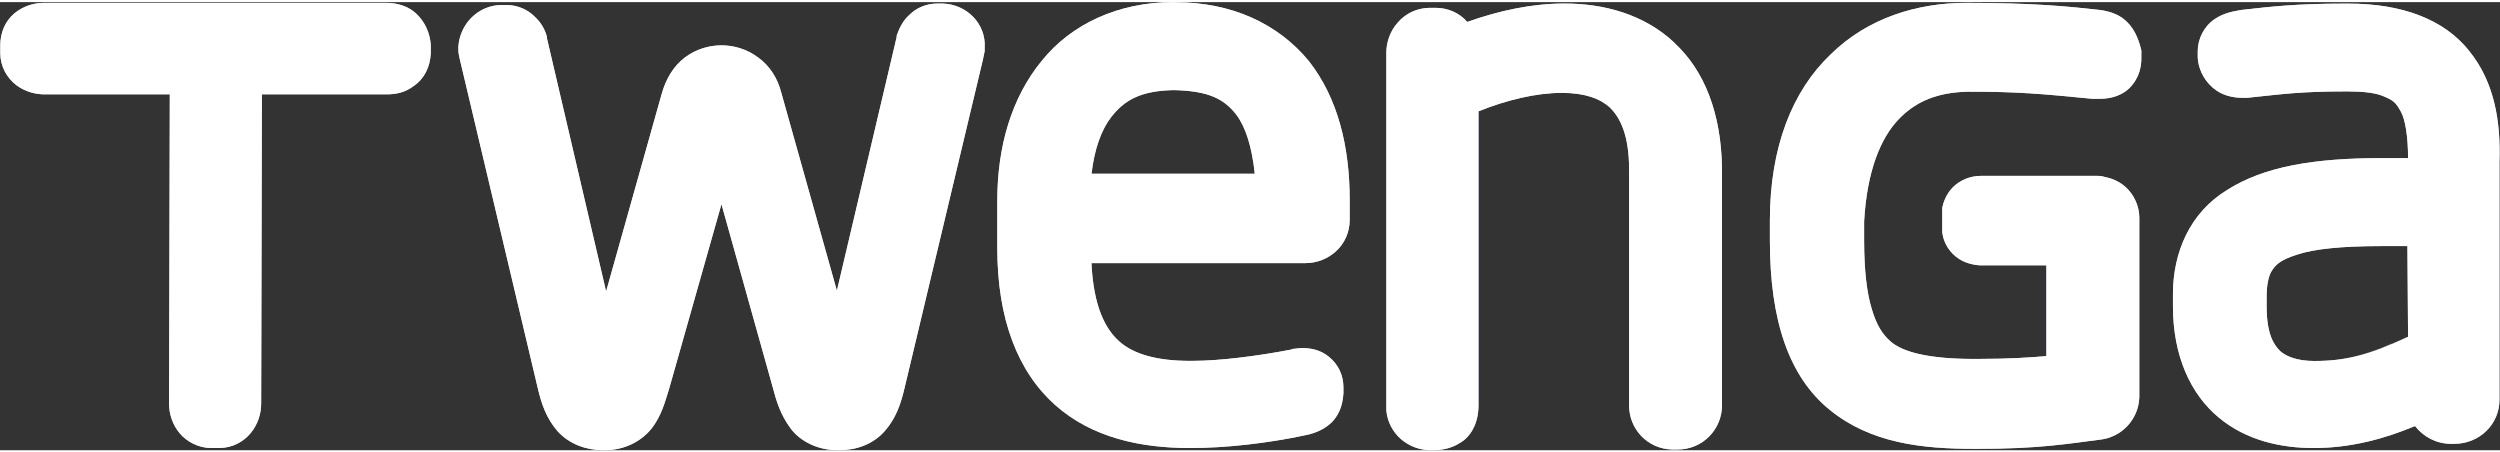
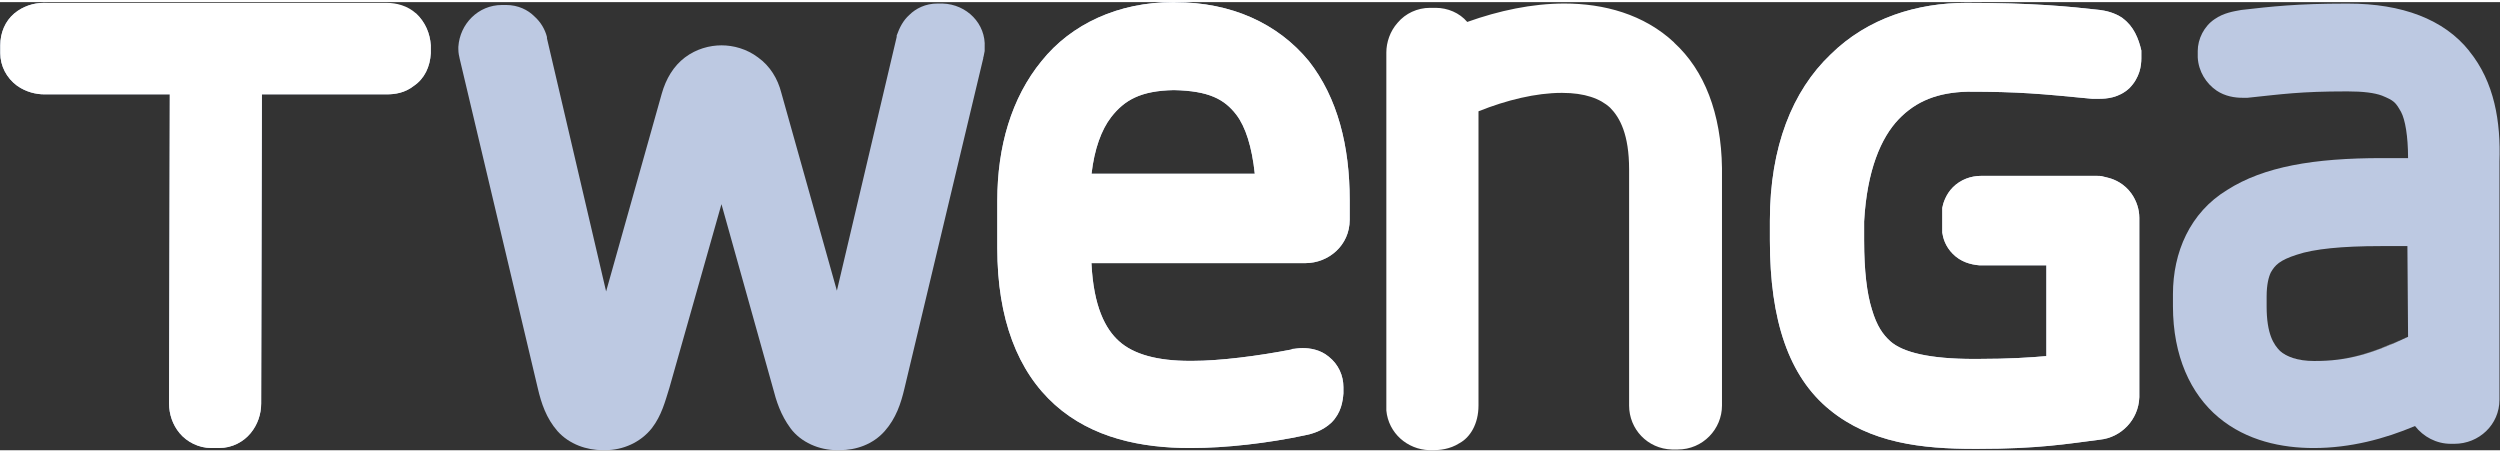
<svg xmlns="http://www.w3.org/2000/svg" width="105px" height="19px" viewBox="0 0 106 19" version="1.1">
  <rect x="0" y="0" width="106" height="19" fill="#333333" stroke="none" />
  <g id="surface1">
-     <path style=" stroke:none;fill-rule:nonzero;fill:rgb(74.118%,78.824%,88.627%);fill-opacity:1;" d="M 17.641 0.48 C 17.281 0.152 16.809 0.031 16.391 0.031 L 1.859 0.031 C 1.414 0.031 0.965 0.18 0.605 0.48 C 0.219 0.809 0.012 1.293 0.012 1.832 L 0.012 2.164 C 0.012 2.707 0.277 3.215 0.727 3.547 C 1.113 3.816 1.531 3.91 1.887 3.91 L 7.199 3.91 L 7.168 17.016 C 7.168 17.465 7.316 17.918 7.617 18.277 C 7.914 18.637 8.418 18.906 8.957 18.906 L 9.285 18.906 C 9.852 18.906 10.328 18.637 10.625 18.277 C 10.926 17.914 11.074 17.465 11.074 17.016 L 11.105 3.91 L 16.387 3.91 C 16.746 3.91 17.164 3.852 17.551 3.547 C 17.996 3.246 18.238 2.738 18.266 2.164 L 18.266 1.832 C 18.234 1.324 18.027 0.84 17.641 0.48 Z M 17.641 0.48 " />
+     <path style=" stroke:none;fill-rule:nonzero;fill:rgb(74.118%,78.824%,88.627%);fill-opacity:1;" d="M 17.641 0.48 L 1.859 0.031 C 1.414 0.031 0.965 0.18 0.605 0.48 C 0.219 0.809 0.012 1.293 0.012 1.832 L 0.012 2.164 C 0.012 2.707 0.277 3.215 0.727 3.547 C 1.113 3.816 1.531 3.91 1.887 3.91 L 7.199 3.91 L 7.168 17.016 C 7.168 17.465 7.316 17.918 7.617 18.277 C 7.914 18.637 8.418 18.906 8.957 18.906 L 9.285 18.906 C 9.852 18.906 10.328 18.637 10.625 18.277 C 10.926 17.914 11.074 17.465 11.074 17.016 L 11.105 3.91 L 16.387 3.91 C 16.746 3.91 17.164 3.852 17.551 3.547 C 17.996 3.246 18.238 2.738 18.266 2.164 L 18.266 1.832 C 18.234 1.324 18.027 0.84 17.641 0.48 Z M 17.641 0.48 " />
    <path style=" stroke:none;fill-rule:nonzero;fill:rgb(74.118%,78.824%,88.627%);fill-opacity:1;" d="M 39.961 0.059 L 39.961 0.512 L 39.961 0.059 L 39.75 0.059 C 39.242 0.059 38.828 0.27 38.555 0.543 C 38.289 0.781 38.141 1.082 38.02 1.414 L 38.02 1.473 L 35.484 12.234 L 33.129 3.848 C 32.977 3.246 32.648 2.707 32.141 2.344 C 31.664 1.984 31.098 1.832 30.594 1.832 C 30.086 1.832 29.52 1.984 29.043 2.344 C 28.562 2.707 28.238 3.246 28.059 3.879 L 25.699 12.266 L 23.191 1.535 L 23.191 1.477 C 23.105 1.145 22.926 0.844 22.656 0.602 C 22.387 0.332 21.969 0.121 21.461 0.121 L 21.285 0.121 C 20.27 0.121 19.496 0.93 19.434 1.895 L 19.434 1.984 C 19.434 2.164 19.465 2.285 19.492 2.406 L 22.805 16.383 C 22.953 17.016 23.164 17.645 23.637 18.188 C 24.145 18.758 24.891 18.996 25.547 18.996 L 25.668 18.996 C 26.414 18.996 27.16 18.668 27.637 18.066 C 28.055 17.523 28.203 16.926 28.383 16.352 L 30.59 8.566 L 32.77 16.352 C 32.918 16.926 33.098 17.496 33.516 18.066 C 33.961 18.668 34.738 18.996 35.484 18.996 L 35.605 18.996 C 36.293 18.996 37.008 18.758 37.512 18.188 C 37.992 17.645 38.199 17.016 38.348 16.383 L 41.691 2.375 L 41.691 2.344 C 41.719 2.285 41.719 2.191 41.75 2.074 L 41.75 1.922 C 41.809 0.93 41.004 0.09 39.961 0.059 Z M 39.961 0.059 " />
-     <path style=" stroke:none;fill-rule:nonzero;fill:rgb(74.118%,78.824%,88.627%);fill-opacity:1;" d="M 70.988 1.715 C 69.703 0.512 68.004 0.059 66.332 0.059 C 64.961 0.059 63.559 0.359 62.211 0.84 C 61.883 0.453 61.379 0.242 60.871 0.242 L 60.633 0.242 C 60.094 0.242 59.59 0.48 59.262 0.871 C 58.934 1.234 58.781 1.715 58.781 2.133 L 58.781 17.316 C 58.871 18.277 59.676 18.969 60.602 18.996 L 60.781 18.996 C 61.02 18.996 61.469 18.965 61.883 18.699 C 62.332 18.457 62.688 17.887 62.688 17.105 L 62.688 4.629 C 63.883 4.148 65.137 3.848 66.207 3.848 L 66.238 3.848 C 67.195 3.848 67.852 4.09 68.27 4.477 C 68.688 4.898 69.074 5.621 69.074 7.094 L 69.074 17.105 C 69.074 18.098 69.848 18.938 70.891 18.969 L 71.133 18.969 C 72.207 18.969 73.012 18.098 73.012 17.105 L 73.012 7.035 C 72.98 4.719 72.266 2.887 70.98 1.715 Z M 70.988 1.715 " />
    <path style=" stroke:none;fill-rule:nonzero;fill:rgb(74.118%,78.824%,88.627%);fill-opacity:1;" d="M 49.832 0 L 49.742 0 C 47.418 0 45.418 0.93 44.164 2.496 C 42.883 4.059 42.285 6.133 42.285 8.418 L 42.285 10.43 C 42.285 13.438 43.152 15.66 44.73 17.074 C 46.312 18.488 48.402 18.906 50.457 18.906 L 50.488 18.906 C 51.98 18.906 53.77 18.699 55.324 18.367 C 55.621 18.309 56.07 18.188 56.457 17.824 C 56.871 17.406 56.934 16.922 56.961 16.59 L 56.961 16.324 C 56.961 15.84 56.754 15.359 56.336 15.031 C 55.977 14.73 55.531 14.668 55.23 14.668 C 55.055 14.668 54.902 14.699 54.871 14.699 C 54.84 14.699 54.781 14.699 54.754 14.73 C 53.352 15 51.738 15.211 50.547 15.211 L 50.457 15.211 C 49.086 15.211 48.07 14.941 47.441 14.371 C 46.875 13.859 46.367 12.926 46.277 11.066 L 55.348 11.066 C 56.332 11.066 57.227 10.312 57.227 9.23 L 57.227 8.391 C 57.227 6.105 56.719 4.059 55.496 2.5 C 54.184 0.906 52.215 0.004 49.828 0.004 Z M 46.281 7.277 C 46.402 6.227 46.699 5.41 47.117 4.871 C 47.684 4.148 48.367 3.758 49.77 3.73 C 51.262 3.762 51.918 4.117 52.426 4.781 C 52.812 5.293 53.082 6.133 53.203 7.277 Z M 46.281 7.277 " />
    <path style=" stroke:none;fill-rule:nonzero;fill:rgb(74.118%,78.824%,88.627%);fill-opacity:1;" d="M 104.699 2.074 C 103.625 0.723 101.836 0.062 99.566 0.062 L 99.449 0.062 C 97.418 0.062 96.316 0.184 95.031 0.332 C 94.703 0.391 94.285 0.453 93.898 0.723 C 93.453 1.02 93.184 1.562 93.184 2.074 L 93.184 2.34 C 93.215 2.941 93.543 3.453 93.988 3.754 C 94.348 3.996 94.766 4.055 95.062 4.055 L 95.301 4.055 C 96.762 3.902 97.539 3.785 99.48 3.785 L 99.539 3.785 C 100.195 3.785 100.672 3.844 101 3.965 C 101.504 4.176 101.566 4.234 101.805 4.656 C 101.98 4.988 102.102 5.68 102.102 6.613 L 100.996 6.613 C 98.102 6.613 95.984 6.973 94.43 7.965 C 92.852 8.926 92.133 10.609 92.133 12.383 L 92.133 12.895 C 92.133 14.996 92.879 16.621 94.074 17.613 C 95.266 18.605 96.758 18.906 98.098 18.906 C 99.652 18.906 101.113 18.516 102.395 17.973 C 102.754 18.426 103.293 18.727 103.918 18.727 L 104.066 18.727 C 105.113 18.727 105.977 17.914 105.977 16.859 L 105.977 6.762 C 106.035 5.082 105.77 3.395 104.695 2.074 Z M 102.102 14.191 C 100.523 14.941 99.48 15.215 98.164 15.215 L 98.105 15.215 C 97.418 15.215 96.945 15.035 96.676 14.793 C 96.406 14.523 96.105 14.074 96.105 12.902 L 96.105 12.48 C 96.105 11.969 96.195 11.641 96.285 11.457 C 96.461 11.156 96.645 10.945 97.391 10.707 C 98.105 10.465 99.297 10.344 100.941 10.344 L 102.074 10.344 Z M 102.102 14.191 " />
-     <path style=" stroke:none;fill-rule:nonzero;fill:rgb(74.118%,78.824%,88.627%);fill-opacity:1;" d="M 102.074 14.188 C 100.492 14.941 99.449 15.211 98.137 15.211 L 98.078 15.211 C 97.391 15.211 96.914 15.031 96.645 14.793 C 96.91 15.031 97.359 15.211 98.078 15.211 L 98.137 15.211 C 99.449 15.211 100.523 14.941 102.074 14.188 L 102.074 10.34 Z M 102.074 14.188 " />
    <path style=" stroke:none;fill-rule:nonzero;fill:rgb(74.118%,78.824%,88.627%);fill-opacity:1;" d="M 90.02 0.691 C 89.633 0.422 89.246 0.363 89.035 0.332 C 87.695 0.18 86.172 0.031 83.367 0.031 C 81.309 0.031 79.191 0.66 77.609 2.227 C 76 3.762 75.043 6.137 75.043 9.262 L 75.043 10.102 C 75.043 13.5 75.848 15.875 77.578 17.285 C 79.309 18.699 81.484 18.941 83.727 18.941 L 83.844 18.941 C 86.441 18.941 87.637 18.73 89.035 18.551 C 89.93 18.461 90.676 17.711 90.707 16.75 L 90.707 9.145 C 90.707 8.781 90.586 8.422 90.375 8.121 C 90.078 7.699 89.66 7.52 89.422 7.457 C 89.332 7.426 89.273 7.426 89.184 7.398 C 89.094 7.367 89.004 7.367 88.914 7.367 L 83.992 7.367 C 83.574 7.367 83.129 7.52 82.801 7.852 C 82.5 8.152 82.383 8.543 82.352 8.723 L 82.352 9.773 C 82.383 9.984 82.473 10.348 82.801 10.676 C 83.129 11.008 83.547 11.129 83.934 11.16 L 86.766 11.16 L 86.766 15.008 C 86.109 15.066 85.188 15.129 83.816 15.129 L 83.695 15.129 C 81.844 15.129 80.684 14.859 80.145 14.375 C 79.848 14.105 79.578 13.746 79.367 13.023 C 79.16 12.363 79.039 11.402 79.039 10.109 L 79.039 9.297 C 79.16 7.133 79.754 5.75 80.5 4.969 C 81.246 4.188 82.172 3.828 83.426 3.797 C 85.633 3.797 86.527 3.887 88.707 4.098 L 89.004 4.098 C 89.301 4.098 89.84 4.066 90.289 3.645 C 90.734 3.191 90.793 2.684 90.793 2.383 L 90.793 2.051 C 90.676 1.543 90.465 1.027 90.02 0.699 Z M 90.02 0.691 " />
    <path style=" stroke:none;fill-rule:nonzero;fill:rgb(100%,100%,100%);fill-opacity:1;" d="M 17.641 0.48 C 17.281 0.152 16.809 0.031 16.391 0.031 L 1.859 0.031 C 1.414 0.031 0.965 0.18 0.605 0.48 C 0.219 0.809 0.012 1.293 0.012 1.832 L 0.012 2.164 C 0.012 2.707 0.277 3.215 0.727 3.547 C 1.113 3.816 1.531 3.91 1.887 3.91 L 7.199 3.91 L 7.168 17.016 C 7.168 17.465 7.316 17.918 7.617 18.277 C 7.914 18.637 8.418 18.906 8.957 18.906 L 9.285 18.906 C 9.852 18.906 10.328 18.637 10.625 18.277 C 10.926 17.914 11.074 17.465 11.074 17.016 L 11.105 3.91 L 16.387 3.91 C 16.746 3.91 17.164 3.852 17.551 3.547 C 17.996 3.246 18.238 2.738 18.266 2.164 L 18.266 1.832 C 18.234 1.324 18.027 0.84 17.641 0.48 Z M 17.641 0.48 " />
-     <path style=" stroke:none;fill-rule:nonzero;fill:rgb(100%,100%,100%);fill-opacity:1;" d="M 39.961 0.059 L 39.961 0.512 L 39.961 0.059 L 39.75 0.059 C 39.242 0.059 38.828 0.27 38.555 0.543 C 38.289 0.781 38.141 1.082 38.02 1.414 L 38.02 1.473 L 35.484 12.234 L 33.129 3.848 C 32.977 3.246 32.648 2.707 32.141 2.344 C 31.664 1.984 31.098 1.832 30.594 1.832 C 30.086 1.832 29.52 1.984 29.043 2.344 C 28.562 2.707 28.238 3.246 28.059 3.879 L 25.699 12.266 L 23.191 1.535 L 23.191 1.477 C 23.105 1.145 22.926 0.844 22.656 0.602 C 22.387 0.332 21.969 0.121 21.461 0.121 L 21.285 0.121 C 20.27 0.121 19.496 0.93 19.434 1.895 L 19.434 1.984 C 19.434 2.164 19.465 2.285 19.492 2.406 L 22.805 16.383 C 22.953 17.016 23.164 17.645 23.637 18.188 C 24.145 18.758 24.891 18.996 25.547 18.996 L 25.668 18.996 C 26.414 18.996 27.16 18.668 27.637 18.066 C 28.055 17.523 28.203 16.926 28.383 16.352 L 30.59 8.566 L 32.77 16.352 C 32.918 16.926 33.098 17.496 33.516 18.066 C 33.961 18.668 34.738 18.996 35.484 18.996 L 35.605 18.996 C 36.293 18.996 37.008 18.758 37.512 18.188 C 37.992 17.645 38.199 17.016 38.348 16.383 L 41.691 2.375 L 41.691 2.344 C 41.719 2.285 41.719 2.191 41.75 2.074 L 41.75 1.922 C 41.809 0.93 41.004 0.09 39.961 0.059 Z M 39.961 0.059 " />
    <path style=" stroke:none;fill-rule:nonzero;fill:rgb(100%,100%,100%);fill-opacity:1;" d="M 70.988 1.715 C 69.703 0.512 68.004 0.059 66.332 0.059 C 64.961 0.059 63.559 0.359 62.211 0.84 C 61.883 0.453 61.379 0.242 60.871 0.242 L 60.633 0.242 C 60.094 0.242 59.59 0.48 59.262 0.871 C 58.934 1.234 58.781 1.715 58.781 2.133 L 58.781 17.316 C 58.871 18.277 59.676 18.969 60.602 18.996 L 60.781 18.996 C 61.02 18.996 61.469 18.965 61.883 18.699 C 62.332 18.457 62.688 17.887 62.688 17.105 L 62.688 4.629 C 63.883 4.148 65.137 3.848 66.207 3.848 L 66.238 3.848 C 67.195 3.848 67.852 4.09 68.27 4.477 C 68.688 4.898 69.074 5.621 69.074 7.094 L 69.074 17.105 C 69.074 18.098 69.848 18.938 70.891 18.969 L 71.133 18.969 C 72.207 18.969 73.012 18.098 73.012 17.105 L 73.012 7.035 C 72.98 4.719 72.266 2.887 70.98 1.715 Z M 70.988 1.715 " />
    <path style=" stroke:none;fill-rule:nonzero;fill:rgb(100%,100%,100%);fill-opacity:1;" d="M 49.832 0 L 49.742 0 C 47.418 0 45.418 0.93 44.164 2.496 C 42.883 4.059 42.285 6.133 42.285 8.418 L 42.285 10.43 C 42.285 13.438 43.152 15.66 44.73 17.074 C 46.312 18.488 48.402 18.906 50.457 18.906 L 50.488 18.906 C 51.98 18.906 53.77 18.699 55.324 18.367 C 55.621 18.309 56.07 18.188 56.457 17.824 C 56.871 17.406 56.934 16.922 56.961 16.59 L 56.961 16.324 C 56.961 15.84 56.754 15.359 56.336 15.031 C 55.977 14.73 55.531 14.668 55.23 14.668 C 55.055 14.668 54.902 14.699 54.871 14.699 C 54.84 14.699 54.781 14.699 54.754 14.73 C 53.352 15 51.738 15.211 50.547 15.211 L 50.457 15.211 C 49.086 15.211 48.07 14.941 47.441 14.371 C 46.875 13.859 46.367 12.926 46.277 11.066 L 55.348 11.066 C 56.332 11.066 57.227 10.312 57.227 9.23 L 57.227 8.391 C 57.227 6.105 56.719 4.059 55.496 2.5 C 54.184 0.906 52.215 0.004 49.828 0.004 Z M 46.281 7.277 C 46.402 6.227 46.699 5.41 47.117 4.871 C 47.684 4.148 48.367 3.758 49.77 3.73 C 51.262 3.762 51.918 4.117 52.426 4.781 C 52.812 5.293 53.082 6.133 53.203 7.277 Z M 46.281 7.277 " />
-     <path style=" stroke:none;fill-rule:nonzero;fill:rgb(100%,100%,100%);fill-opacity:1;" d="M 104.699 2.074 C 103.625 0.723 101.836 0.062 99.566 0.062 L 99.449 0.062 C 97.418 0.062 96.316 0.184 95.031 0.332 C 94.703 0.391 94.285 0.453 93.898 0.723 C 93.453 1.02 93.184 1.562 93.184 2.074 L 93.184 2.34 C 93.215 2.941 93.543 3.453 93.988 3.754 C 94.348 3.996 94.766 4.055 95.062 4.055 L 95.301 4.055 C 96.762 3.902 97.539 3.785 99.48 3.785 L 99.539 3.785 C 100.195 3.785 100.672 3.844 101 3.965 C 101.504 4.176 101.566 4.234 101.805 4.656 C 101.98 4.988 102.102 5.68 102.102 6.613 L 100.996 6.613 C 98.102 6.613 95.984 6.973 94.43 7.965 C 92.852 8.926 92.133 10.609 92.133 12.383 L 92.133 12.895 C 92.133 14.996 92.879 16.621 94.074 17.613 C 95.266 18.605 96.758 18.906 98.098 18.906 C 99.652 18.906 101.113 18.516 102.395 17.973 C 102.754 18.426 103.293 18.727 103.918 18.727 L 104.066 18.727 C 105.113 18.727 105.977 17.914 105.977 16.859 L 105.977 6.762 C 106.035 5.082 105.77 3.395 104.695 2.074 Z M 102.102 14.191 C 100.523 14.941 99.48 15.215 98.164 15.215 L 98.105 15.215 C 97.418 15.215 96.945 15.035 96.676 14.793 C 96.406 14.523 96.105 14.074 96.105 12.902 L 96.105 12.48 C 96.105 11.969 96.195 11.641 96.285 11.457 C 96.461 11.156 96.645 10.945 97.391 10.707 C 98.105 10.465 99.297 10.344 100.941 10.344 L 102.074 10.344 Z M 102.102 14.191 " />
    <path style=" stroke:none;fill-rule:nonzero;fill:rgb(100%,100%,100%);fill-opacity:1;" d="M 102.074 14.188 C 100.492 14.941 99.449 15.211 98.137 15.211 L 98.078 15.211 C 97.391 15.211 96.914 15.031 96.645 14.793 C 96.91 15.031 97.359 15.211 98.078 15.211 L 98.137 15.211 C 99.449 15.211 100.523 14.941 102.074 14.188 L 102.074 10.34 Z M 102.074 14.188 " />
    <path style=" stroke:none;fill-rule:nonzero;fill:rgb(100%,100%,100%);fill-opacity:1;" d="M 90.02 0.691 C 89.633 0.422 89.246 0.363 89.035 0.332 C 87.695 0.18 86.172 0.031 83.367 0.031 C 81.309 0.031 79.191 0.66 77.609 2.227 C 76 3.762 75.043 6.137 75.043 9.262 L 75.043 10.102 C 75.043 13.5 75.848 15.875 77.578 17.285 C 79.309 18.699 81.484 18.941 83.727 18.941 L 83.844 18.941 C 86.441 18.941 87.637 18.73 89.035 18.551 C 89.93 18.461 90.676 17.711 90.707 16.75 L 90.707 9.145 C 90.707 8.781 90.586 8.422 90.375 8.121 C 90.078 7.699 89.66 7.52 89.422 7.457 C 89.332 7.426 89.273 7.426 89.184 7.398 C 89.094 7.367 89.004 7.367 88.914 7.367 L 83.992 7.367 C 83.574 7.367 83.129 7.52 82.801 7.852 C 82.5 8.152 82.383 8.543 82.352 8.723 L 82.352 9.773 C 82.383 9.984 82.473 10.348 82.801 10.676 C 83.129 11.008 83.547 11.129 83.934 11.16 L 86.766 11.16 L 86.766 15.008 C 86.109 15.066 85.188 15.129 83.816 15.129 L 83.695 15.129 C 81.844 15.129 80.684 14.859 80.145 14.375 C 79.848 14.105 79.578 13.746 79.367 13.023 C 79.16 12.363 79.039 11.402 79.039 10.109 L 79.039 9.297 C 79.16 7.133 79.754 5.75 80.5 4.969 C 81.246 4.188 82.172 3.828 83.426 3.797 C 85.633 3.797 86.527 3.887 88.707 4.098 L 89.004 4.098 C 89.301 4.098 89.84 4.066 90.289 3.645 C 90.734 3.191 90.793 2.684 90.793 2.383 L 90.793 2.051 C 90.676 1.543 90.465 1.027 90.02 0.699 Z M 90.02 0.691 " />
  </g>
</svg>